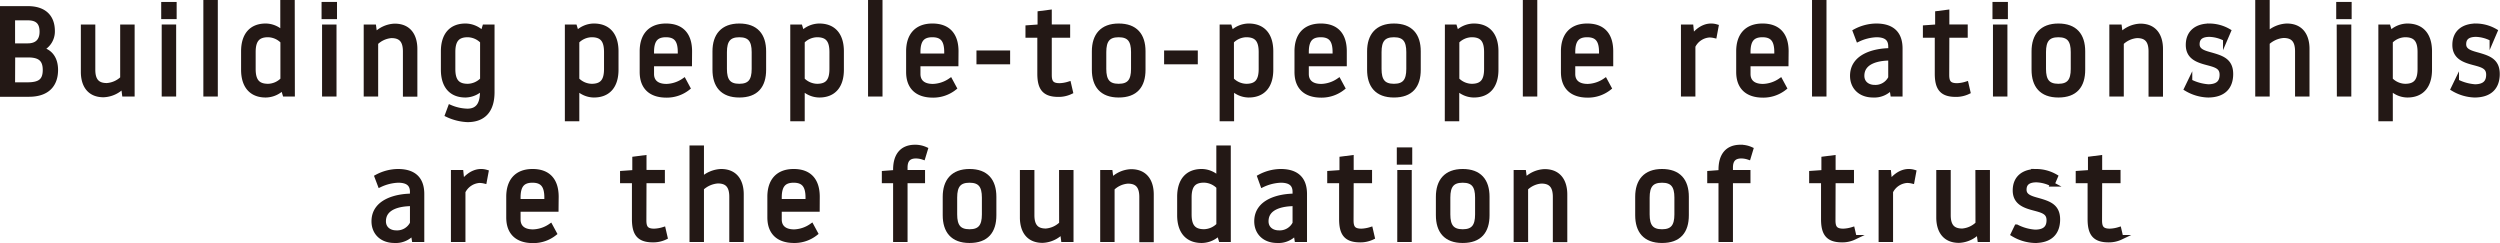
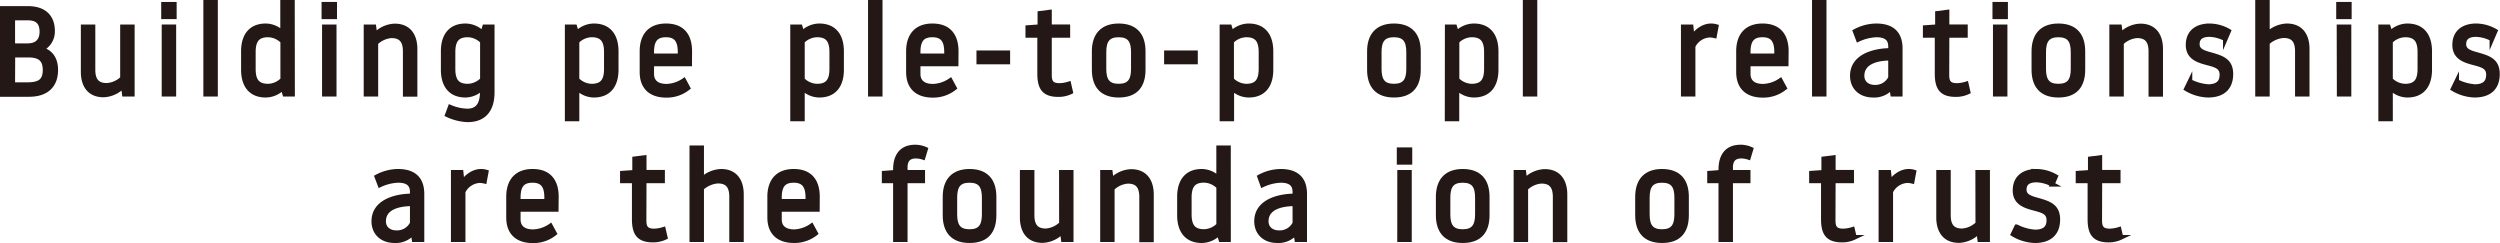
<svg xmlns="http://www.w3.org/2000/svg" viewBox="0 0 816.31 79.34">
  <defs>
    <style>.cls-1{fill:#231815;stroke:#231815;stroke-miterlimit:10;stroke-width:1.52px;}</style>
  </defs>
  <g id="レイヤー_2" data-name="レイヤー 2">
    <g id="text">
      <path class="cls-1" d="M.76,2.76H9.08c5.28,0,8.08,2.68,8.08,7.4A6.31,6.31,0,0,1,13.52,16v.16c2.92.68,4.68,3,4.68,6.68,0,4.44-2.36,8-8.76,8H.76Zm3.4,12.16H9.08c3.08,0,4.6-1.72,4.6-4.56S12.4,5.88,9.08,5.88H4.16Zm0,12.72H8.92c3.88,0,5.8-1.08,5.8-4.8S12.68,18,9.2,18h-5Z" />
      <path class="cls-1" d="M40,8.76h3.2v22H40.6L40.24,28a9.18,9.18,0,0,1-6.44,3c-4.76,0-6.64-3.36-6.64-7.52V8.76h3.2v14c0,3.76,1.64,5.12,4.52,5.12A8.15,8.15,0,0,0,40,25.6Z" />
      <path class="cls-1" d="M53.4,1.4h3.52V5.48H53.4Zm.16,7.36h3.2v22h-3.2Z" />
      <path class="cls-1" d="M67.16.76h3.2v30h-3.2Z" />
      <path class="cls-1" d="M95.52,30.76H93l-.64-2.12a7.9,7.9,0,0,1-5.6,2.44c-4.76,0-7.28-3.08-7.28-8.32v-6c0-5.24,2.52-8.32,7.28-8.32a7.7,7.7,0,0,1,5.52,2.44V.76h3.2Zm-3.2-17.24a6.83,6.83,0,0,0-4.8-2.12c-3.48,0-4.8,1.84-4.8,5.6v5.52c0,3.76,1.32,5.6,4.8,5.6A6.83,6.83,0,0,0,92.32,26Z" />
      <path class="cls-1" d="M105.76,1.4h3.52V5.48h-3.52Zm.16,7.36h3.2v22h-3.2Z" />
      <path class="cls-1" d="M122.72,30.76h-3.2v-22h2.56l.36,2.72a9.18,9.18,0,0,1,6.44-3c4.76,0,6.64,3.36,6.64,7.52v14.8h-3.2v-14c0-3.76-1.64-5.12-4.52-5.12a8.15,8.15,0,0,0-5.08,2.32Z" />
      <path class="cls-1" d="M160.72,30.12c0,4.28-1.52,9-8.08,9a17,17,0,0,1-6.56-1.64L147,35a15.1,15.1,0,0,0,5.6,1.24c3.4,0,4.88-2.2,4.88-6.24v-1.4A7.7,7.7,0,0,1,152,31.08c-4.76,0-7.28-3.08-7.28-8.32v-6c0-5.24,2.52-8.32,7.28-8.32a7.9,7.9,0,0,1,5.6,2.44l.64-2.12h2.48Zm-3.2-16.6a6.83,6.83,0,0,0-4.8-2.12c-3.48,0-4.8,1.84-4.8,5.6v5.52c0,3.76,1.32,5.6,4.8,5.6a6.83,6.83,0,0,0,4.8-2.12Z" />
      <path class="cls-1" d="M185.2,8.76h2.48l.64,2.12a7.9,7.9,0,0,1,5.6-2.44c4.76,0,7.28,3.08,7.28,8.32v6c0,5.24-2.52,8.32-7.28,8.32a7.7,7.7,0,0,1-5.52-2.44v10.2h-3.2ZM188.4,26a6.83,6.83,0,0,0,4.8,2.12c3.48,0,4.79-1.84,4.79-5.6V17c0-3.76-1.31-5.6-4.79-5.6a6.83,6.83,0,0,0-4.8,2.12Z" />
      <path class="cls-1" d="M225.19,20.88H212.8v3.28c0,2.16,1.28,4,4.84,4a10.59,10.59,0,0,0,5.68-1.88l1.31,2.44a11.09,11.09,0,0,1-7,2.4c-5.36,0-8-2.84-8-7.6V16.76c0-5.08,2.56-8.32,7.84-8.32s7.75,3.12,7.75,8.32Zm-3.12-2.64V17c0-3.76-1.27-5.6-4.63-5.6s-4.64,1.84-4.64,5.6v1.24Z" />
-       <path class="cls-1" d="M233.4,16.76c0-5.12,2.56-8.32,8-8.32s8,3.08,8,8.32v6c0,5.24-2.44,8.32-8,8.32s-8-3.2-8-8.32Zm3.2,5.76c0,3.76,1.28,5.6,4.8,5.6s4.8-1.84,4.8-5.6V17c0-3.76-1.29-5.6-4.8-5.6s-4.8,1.84-4.8,5.6Z" />
      <path class="cls-1" d="M258.8,8.76h2.48l.64,2.12a7.9,7.9,0,0,1,5.6-2.44c4.75,0,7.27,3.08,7.27,8.32v6c0,5.24-2.52,8.32-7.27,8.32A7.7,7.7,0,0,1,262,28.64v10.2h-3.2ZM262,26a6.83,6.83,0,0,0,4.8,2.12c3.48,0,4.79-1.84,4.79-5.6V17c0-3.76-1.31-5.6-4.79-5.6a6.83,6.83,0,0,0-4.8,2.12Z" />
      <path class="cls-1" d="M284.2.76h3.2v30h-3.2Z" />
      <path class="cls-1" d="M312.19,20.88h-12.4v3.28c0,2.16,1.28,4,4.84,4a10.59,10.59,0,0,0,5.68-1.88l1.32,2.44a11.12,11.12,0,0,1-7,2.4c-5.35,0-8-2.84-8-7.6V16.76c0-5.08,2.56-8.32,7.83-8.32s7.76,3.12,7.76,8.32Zm-3.12-2.64V17c0-3.76-1.28-5.6-4.64-5.6s-4.64,1.84-4.64,5.6v1.24Z" />
      <path class="cls-1" d="M319.6,17.24h9.47v3H319.6Z" />
      <path class="cls-1" d="M342.67,24.44c0,2.36.68,3.48,3.32,3.48a11.29,11.29,0,0,0,3-.52l.6,2.6a9.06,9.06,0,0,1-4,.88c-4.6,0-6.12-2.08-6.12-6.84V11.56H335.6V9l3.95-.28V4.36l3.12-.4v4.8h6v2.8h-6Z" />
      <path class="cls-1" d="M357.28,16.76c0-5.12,2.55-8.32,8-8.32s8,3.08,8,8.32v6c0,5.24-2.44,8.32-8,8.32s-8-3.2-8-8.32Zm3.19,5.76c0,3.76,1.28,5.6,4.8,5.6s4.8-1.84,4.8-5.6V17c0-3.76-1.28-5.6-4.8-5.6s-4.8,1.84-4.8,5.6Z" />
      <path class="cls-1" d="M380.87,17.24h9.48v3h-9.48Z" />
      <path class="cls-1" d="M399,8.76h2.48l.64,2.12a7.9,7.9,0,0,1,5.6-2.44c4.76,0,7.28,3.08,7.28,8.32v6c0,5.24-2.52,8.32-7.28,8.32a7.7,7.7,0,0,1-5.52-2.44v10.2H399ZM402.15,26a6.83,6.83,0,0,0,4.8,2.12c3.48,0,4.8-1.84,4.8-5.6V17c0-3.76-1.32-5.6-4.8-5.6a6.83,6.83,0,0,0-4.8,2.12Z" />
-       <path class="cls-1" d="M439,20.88h-12.4v3.28c0,2.16,1.28,4,4.84,4a10.59,10.59,0,0,0,5.68-1.88l1.32,2.44a11.12,11.12,0,0,1-7,2.4c-5.36,0-8-2.84-8-7.6V16.76c0-5.08,2.56-8.32,7.84-8.32S439,11.56,439,16.76Zm-3.12-2.64V17c0-3.76-1.28-5.6-4.64-5.6s-4.64,1.84-4.64,5.6v1.24Z" />
      <path class="cls-1" d="M447.15,16.76c0-5.12,2.56-8.32,8-8.32s8,3.08,8,8.32v6c0,5.24-2.44,8.32-8,8.32s-8-3.2-8-8.32Zm3.2,5.76c0,3.76,1.28,5.6,4.8,5.6s4.8-1.84,4.8-5.6V17c0-3.76-1.28-5.6-4.8-5.6s-4.8,1.84-4.8,5.6Z" />
      <path class="cls-1" d="M472.55,8.76H475l.64,2.12a7.9,7.9,0,0,1,5.6-2.44c4.76,0,7.28,3.08,7.28,8.32v6c0,5.24-2.52,8.32-7.28,8.32a7.7,7.7,0,0,1-5.52-2.44v10.2h-3.2ZM475.75,26a6.83,6.83,0,0,0,4.8,2.12c3.48,0,4.8-1.84,4.8-5.6V17c0-3.76-1.32-5.6-4.8-5.6a6.83,6.83,0,0,0-4.8,2.12Z" />
      <path class="cls-1" d="M498,.76h3.2v30H498Z" />
-       <path class="cls-1" d="M526,20.88h-12.4v3.28c0,2.16,1.28,4,4.84,4a10.59,10.59,0,0,0,5.68-1.88l1.32,2.44a11.12,11.12,0,0,1-7,2.4c-5.36,0-8-2.84-8-7.6V16.76c0-5.08,2.56-8.32,7.84-8.32S526,11.56,526,16.76Zm-3.12-2.64V17c0-3.76-1.28-5.6-4.64-5.6s-4.64,1.84-4.64,5.6v1.24Z" />
      <path class="cls-1" d="M552.83,15.08V30.76h-3.2v-22h2.56l.36,3.48c.72-1.16,3-3.8,6.16-3.8a5.88,5.88,0,0,1,1.68.24l-.56,3a7.44,7.44,0,0,0-1.68-.2A6.38,6.38,0,0,0,552.83,15.08Z" />
      <path class="cls-1" d="M583.23,20.88h-12.4v3.28c0,2.16,1.28,4,4.84,4a10.59,10.59,0,0,0,5.68-1.88l1.32,2.44a11.12,11.12,0,0,1-7,2.4c-5.36,0-8-2.84-8-7.6V16.76c0-5.08,2.56-8.32,7.84-8.32s7.76,3.12,7.76,8.32Zm-3.12-2.64V17c0-3.76-1.28-5.6-4.64-5.6s-4.64,1.84-4.64,5.6v1.24Z" />
      <path class="cls-1" d="M592.43.76h3.2v30h-3.2Z" />
      <path class="cls-1" d="M617.31,15.16c0-2.16-1.08-3.76-4.64-3.76a15.38,15.38,0,0,0-5.92,1.48l-1-2.64a14.83,14.83,0,0,1,6.88-1.8c5.36,0,7.84,2.64,7.84,7.4V30.76H618l-.36-2.32a7.24,7.24,0,0,1-6,2.64c-4.32,0-6.8-2.72-6.8-6.32,0-6.48,7.24-8.28,12.52-8.28Zm0,10.16V19C613,19,608,20.16,608,24.76c0,2.4,1.88,3.72,4.12,3.72A5.49,5.49,0,0,0,617.35,25.32Z" />
      <path class="cls-1" d="M635.71,24.44c0,2.36.68,3.48,3.32,3.48a11.29,11.29,0,0,0,3-.52l.6,2.6a9.06,9.06,0,0,1-4,.88c-4.6,0-6.12-2.08-6.12-6.84V11.56h-3.88V9l4-.28V4.36l3.12-.4v4.8h6v2.8h-6Z" />
      <path class="cls-1" d="M651.35,1.4h3.52V5.48h-3.52Zm.16,7.36h3.2v22h-3.2Z" />
      <path class="cls-1" d="M664.11,16.76c0-5.12,2.56-8.32,8-8.32s8,3.08,8,8.32v6c0,5.24-2.44,8.32-8,8.32s-8-3.2-8-8.32Zm3.2,5.76c0,3.76,1.28,5.6,4.8,5.6s4.8-1.84,4.8-5.6V17c0-3.76-1.28-5.6-4.8-5.6s-4.8,1.84-4.8,5.6Z" />
      <path class="cls-1" d="M692.71,30.76h-3.2v-22h2.56l.36,2.72a9.18,9.18,0,0,1,6.44-3c4.76,0,6.64,3.36,6.64,7.52v14.8h-3.2v-14c0-3.76-1.64-5.12-4.52-5.12a8.15,8.15,0,0,0-5.08,2.32Z" />
      <path class="cls-1" d="M725.51,24.4c0-2.48-1.76-3.08-4.48-3.8-3.2-.84-6.56-1.8-6.56-5.92,0-4.28,3-6.24,7-6.24a12.68,12.68,0,0,1,6.24,1.72l-1.08,2.52a11.9,11.9,0,0,0-5.16-1.4c-2.32,0-4,.8-4,3.16,0,2.2,2.12,2.8,4.64,3.48,3.44,1,6.32,1.92,6.32,6.24s-2.44,6.92-7.48,6.92A14.56,14.56,0,0,1,713.91,29l1.16-2.4a15.66,15.66,0,0,0,6,1.68C724.43,28.24,725.51,26.64,725.51,24.4Z" />
      <path class="cls-1" d="M740.35,30.76h-3.2V.76h3.2V11.2a9.65,9.65,0,0,1,6.36-2.76c4.76,0,6.64,3.36,6.64,7.52v14.8h-3.2v-14c0-3.76-1.64-5.12-4.52-5.12a8.71,8.71,0,0,0-5.28,2.32Z" />
      <path class="cls-1" d="M763.59,1.4h3.52V5.48h-3.52Zm.16,7.36H767v22h-3.2Z" />
      <path class="cls-1" d="M777.35,8.76h2.48l.64,2.12a7.9,7.9,0,0,1,5.6-2.44c4.76,0,7.28,3.08,7.28,8.32v6c0,5.24-2.52,8.32-7.28,8.32a7.7,7.7,0,0,1-5.52-2.44v10.2h-3.2ZM780.55,26a6.83,6.83,0,0,0,4.8,2.12c3.48,0,4.8-1.84,4.8-5.6V17c0-3.76-1.32-5.6-4.8-5.6a6.83,6.83,0,0,0-4.8,2.12Z" />
      <path class="cls-1" d="M812.55,24.4c0-2.48-1.76-3.08-4.48-3.8-3.2-.84-6.56-1.8-6.56-5.92,0-4.28,3-6.24,7-6.24a12.68,12.68,0,0,1,6.24,1.72l-1.08,2.52a11.9,11.9,0,0,0-5.16-1.4c-2.32,0-4,.8-4,3.16,0,2.2,2.12,2.8,4.64,3.48,3.44,1,6.32,1.92,6.32,6.24s-2.44,6.92-7.48,6.92A14.56,14.56,0,0,1,801,29l1.16-2.4a15.66,15.66,0,0,0,6,1.68C811.47,28.24,812.55,26.64,812.55,24.4Z" />
      <path class="cls-1" d="M134.62,62.66c0-2.16-1.08-3.76-4.64-3.76a15.38,15.38,0,0,0-5.92,1.48l-1-2.64a14.83,14.83,0,0,1,6.88-1.8c5.36,0,7.84,2.64,7.84,7.4V78.26h-2.56l-.36-2.32a7.24,7.24,0,0,1-6,2.64c-4.32,0-6.8-2.72-6.8-6.32,0-6.48,7.24-8.28,12.52-8.28Zm0,10.16V66.54c-4.32,0-9.36,1.12-9.36,5.72,0,2.4,1.88,3.72,4.12,3.72A5.49,5.49,0,0,0,134.66,72.82Z" />
      <path class="cls-1" d="M151.22,62.58V78.26H148v-22h2.56l.36,3.48c.72-1.16,3-3.8,6.16-3.8a5.88,5.88,0,0,1,1.68.24l-.56,3a7.44,7.44,0,0,0-1.68-.2A6.38,6.38,0,0,0,151.22,62.58Z" />
      <path class="cls-1" d="M181.62,68.38h-12.4v3.28c0,2.16,1.28,4,4.84,4a10.59,10.59,0,0,0,5.68-1.88l1.32,2.44a11.12,11.12,0,0,1-7,2.4c-5.36,0-8-2.84-8-7.6V64.26c0-5.08,2.56-8.32,7.84-8.32s7.76,3.12,7.76,8.32Zm-3.12-2.64V64.5c0-3.76-1.28-5.6-4.64-5.6s-4.64,1.84-4.64,5.6v1.24Z" />
      <path class="cls-1" d="M210.3,71.94c0,2.36.68,3.48,3.32,3.48a11.29,11.29,0,0,0,3-.52l.6,2.6a9.06,9.06,0,0,1-4,.88c-4.6,0-6.12-2.08-6.12-6.84V59.06h-3.88V56.54l4-.28v-4.4l3.12-.4v4.8h6v2.8h-6Z" />
      <path class="cls-1" d="M229.1,78.26h-3.2v-30h3.2V58.7a9.64,9.64,0,0,1,6.35-2.76c4.76,0,6.64,3.36,6.64,7.52v14.8h-3.2v-14c0-3.76-1.64-5.12-4.51-5.12a8.71,8.71,0,0,0-5.28,2.32Z" />
      <path class="cls-1" d="M266.89,68.38H254.5v3.28c0,2.16,1.28,4,4.84,4A10.55,10.55,0,0,0,265,73.74l1.32,2.44a11.09,11.09,0,0,1-7,2.4c-5.36,0-8-2.84-8-7.6V64.26c0-5.08,2.56-8.32,7.84-8.32s7.75,3.12,7.75,8.32Zm-3.11-2.64V64.5c0-3.76-1.29-5.6-4.64-5.6s-4.64,1.84-4.64,5.6v1.24Z" />
      <path class="cls-1" d="M292.38,59.06H288.7V56.54l3.68-.28v-.84c0-4.68,2.12-7.4,6.44-7.4a8.23,8.23,0,0,1,3.39.72l-.8,2.64a7.71,7.71,0,0,0-2.31-.4c-2.72,0-3.52,1.6-3.52,3.76v1.52h5.71v2.8h-5.71v19.2h-3.2Z" />
      <path class="cls-1" d="M308.58,64.26c0-5.12,2.56-8.32,8-8.32s8,3.08,8,8.32v6c0,5.24-2.44,8.32-8,8.32s-8-3.2-8-8.32Zm3.2,5.76c0,3.76,1.28,5.6,4.79,5.6s4.8-1.84,4.8-5.6V64.5c0-3.76-1.28-5.6-4.8-5.6s-4.79,1.84-4.79,5.6Z" />
      <path class="cls-1" d="M346.57,56.26h3.2v22h-2.56l-.36-2.72a9.16,9.16,0,0,1-6.44,3c-4.75,0-6.63-3.36-6.63-7.52V56.26H337v14c0,3.76,1.64,5.12,4.51,5.12a8.15,8.15,0,0,0,5.08-2.32Z" />
      <path class="cls-1" d="M363.18,78.26H360v-22h2.55L362.9,59a9.15,9.15,0,0,1,6.43-3c4.76,0,6.64,3.36,6.64,7.52v14.8h-3.2v-14c0-3.76-1.64-5.12-4.52-5.12a8.1,8.1,0,0,0-5.07,2.32Z" />
      <path class="cls-1" d="M401.13,78.26h-2.48L398,76.14a7.9,7.9,0,0,1-5.6,2.44c-4.75,0-7.27-3.08-7.27-8.32v-6c0-5.24,2.52-8.32,7.27-8.32a7.7,7.7,0,0,1,5.52,2.44V48.26h3.2ZM397.93,61a6.83,6.83,0,0,0-4.8-2.12c-3.47,0-4.8,1.84-4.8,5.6V70c0,3.76,1.33,5.6,4.8,5.6a6.83,6.83,0,0,0,4.8-2.12Z" />
      <path class="cls-1" d="M422.81,62.66c0-2.16-1.08-3.76-4.64-3.76a15.38,15.38,0,0,0-5.92,1.48l-.95-2.64a14.77,14.77,0,0,1,6.87-1.8c5.36,0,7.84,2.64,7.84,7.4V78.26h-2.56l-.36-2.32a7.24,7.24,0,0,1-6,2.64c-4.31,0-6.79-2.72-6.79-6.32,0-6.48,7.23-8.28,12.51-8.28Zm0,10.16V66.54c-4.32,0-9.36,1.12-9.36,5.72,0,2.4,1.88,3.72,4.12,3.72A5.49,5.49,0,0,0,422.85,72.82Z" />
-       <path class="cls-1" d="M441.21,71.94c0,2.36.68,3.48,3.32,3.48a11.29,11.29,0,0,0,3-.52l.6,2.6a9.06,9.06,0,0,1-4,.88c-4.6,0-6.12-2.08-6.12-6.84V59.06h-3.88V56.54l4-.28v-4.4l3.12-.4v4.8h6v2.8h-6Z" />
      <path class="cls-1" d="M456.85,48.9h3.52V53h-3.52Zm.16,7.36h3.2v22H457Z" />
      <path class="cls-1" d="M469.61,64.26c0-5.12,2.56-8.32,8-8.32s8,3.08,8,8.32v6c0,5.24-2.44,8.32-8,8.32s-8-3.2-8-8.32Zm3.2,5.76c0,3.76,1.28,5.6,4.8,5.6s4.8-1.84,4.8-5.6V64.5c0-3.76-1.28-5.6-4.8-5.6s-4.8,1.84-4.8,5.6Z" />
      <path class="cls-1" d="M498.21,78.26H495v-22h2.56l.36,2.72a9.18,9.18,0,0,1,6.44-3c4.76,0,6.64,3.36,6.64,7.52v14.8h-3.2v-14c0-3.76-1.64-5.12-4.52-5.12a8.15,8.15,0,0,0-5.08,2.32Z" />
      <path class="cls-1" d="M534.69,64.26c0-5.12,2.56-8.32,8-8.32s8,3.08,8,8.32v6c0,5.24-2.44,8.32-8,8.32s-8-3.2-8-8.32Zm3.2,5.76c0,3.76,1.28,5.6,4.8,5.6s4.8-1.84,4.8-5.6V64.5c0-3.76-1.28-5.6-4.8-5.6s-4.8,1.84-4.8,5.6Z" />
      <path class="cls-1" d="M561.89,59.06h-3.68V56.54l3.68-.28v-.84c0-4.68,2.12-7.4,6.44-7.4a8.24,8.24,0,0,1,3.4.72l-.8,2.64a7.78,7.78,0,0,0-2.32-.4c-2.72,0-3.52,1.6-3.52,3.76v1.52h5.72v2.8h-5.72v19.2h-3.2Z" />
      <path class="cls-1" d="M598.57,71.94c0,2.36.68,3.48,3.32,3.48a11.29,11.29,0,0,0,3-.52l.6,2.6a9.06,9.06,0,0,1-4,.88c-4.6,0-6.12-2.08-6.12-6.84V59.06h-3.88V56.54l4-.28v-4.4l3.12-.4v4.8h6v2.8h-6Z" />
      <path class="cls-1" d="M617.37,62.58V78.26h-3.2v-22h2.56l.36,3.48c.72-1.16,3-3.8,6.16-3.8a5.88,5.88,0,0,1,1.68.24l-.56,3a7.44,7.44,0,0,0-1.68-.2A6.38,6.38,0,0,0,617.37,62.58Z" />
      <path class="cls-1" d="M645.77,56.26H649v22h-2.56l-.36-2.72a9.18,9.18,0,0,1-6.44,3c-4.76,0-6.64-3.36-6.64-7.52V56.26h3.2v14c0,3.76,1.64,5.12,4.52,5.12a8.15,8.15,0,0,0,5.08-2.32Z" />
      <path class="cls-1" d="M669,71.9c0-2.48-1.76-3.08-4.48-3.8-3.2-.84-6.56-1.8-6.56-5.92,0-4.28,3-6.24,7-6.24a12.68,12.68,0,0,1,6.24,1.72l-1.08,2.52a11.9,11.9,0,0,0-5.16-1.4c-2.32,0-4,.8-4,3.16,0,2.2,2.12,2.8,4.64,3.48,3.44,1,6.32,1.92,6.32,6.24s-2.44,6.92-7.48,6.92a14.56,14.56,0,0,1-7.12-2.12l1.16-2.4a15.66,15.66,0,0,0,6,1.68C667.89,75.74,669,74.14,669,71.9Z" />
      <path class="cls-1" d="M685.61,71.94c0,2.36.68,3.48,3.32,3.48a11.29,11.29,0,0,0,3-.52l.6,2.6a9.06,9.06,0,0,1-4,.88c-4.6,0-6.12-2.08-6.12-6.84V59.06h-3.88V56.54l4-.28v-4.4l3.12-.4v4.8h6v2.8h-6Z" />
    </g>
  </g>
</svg>